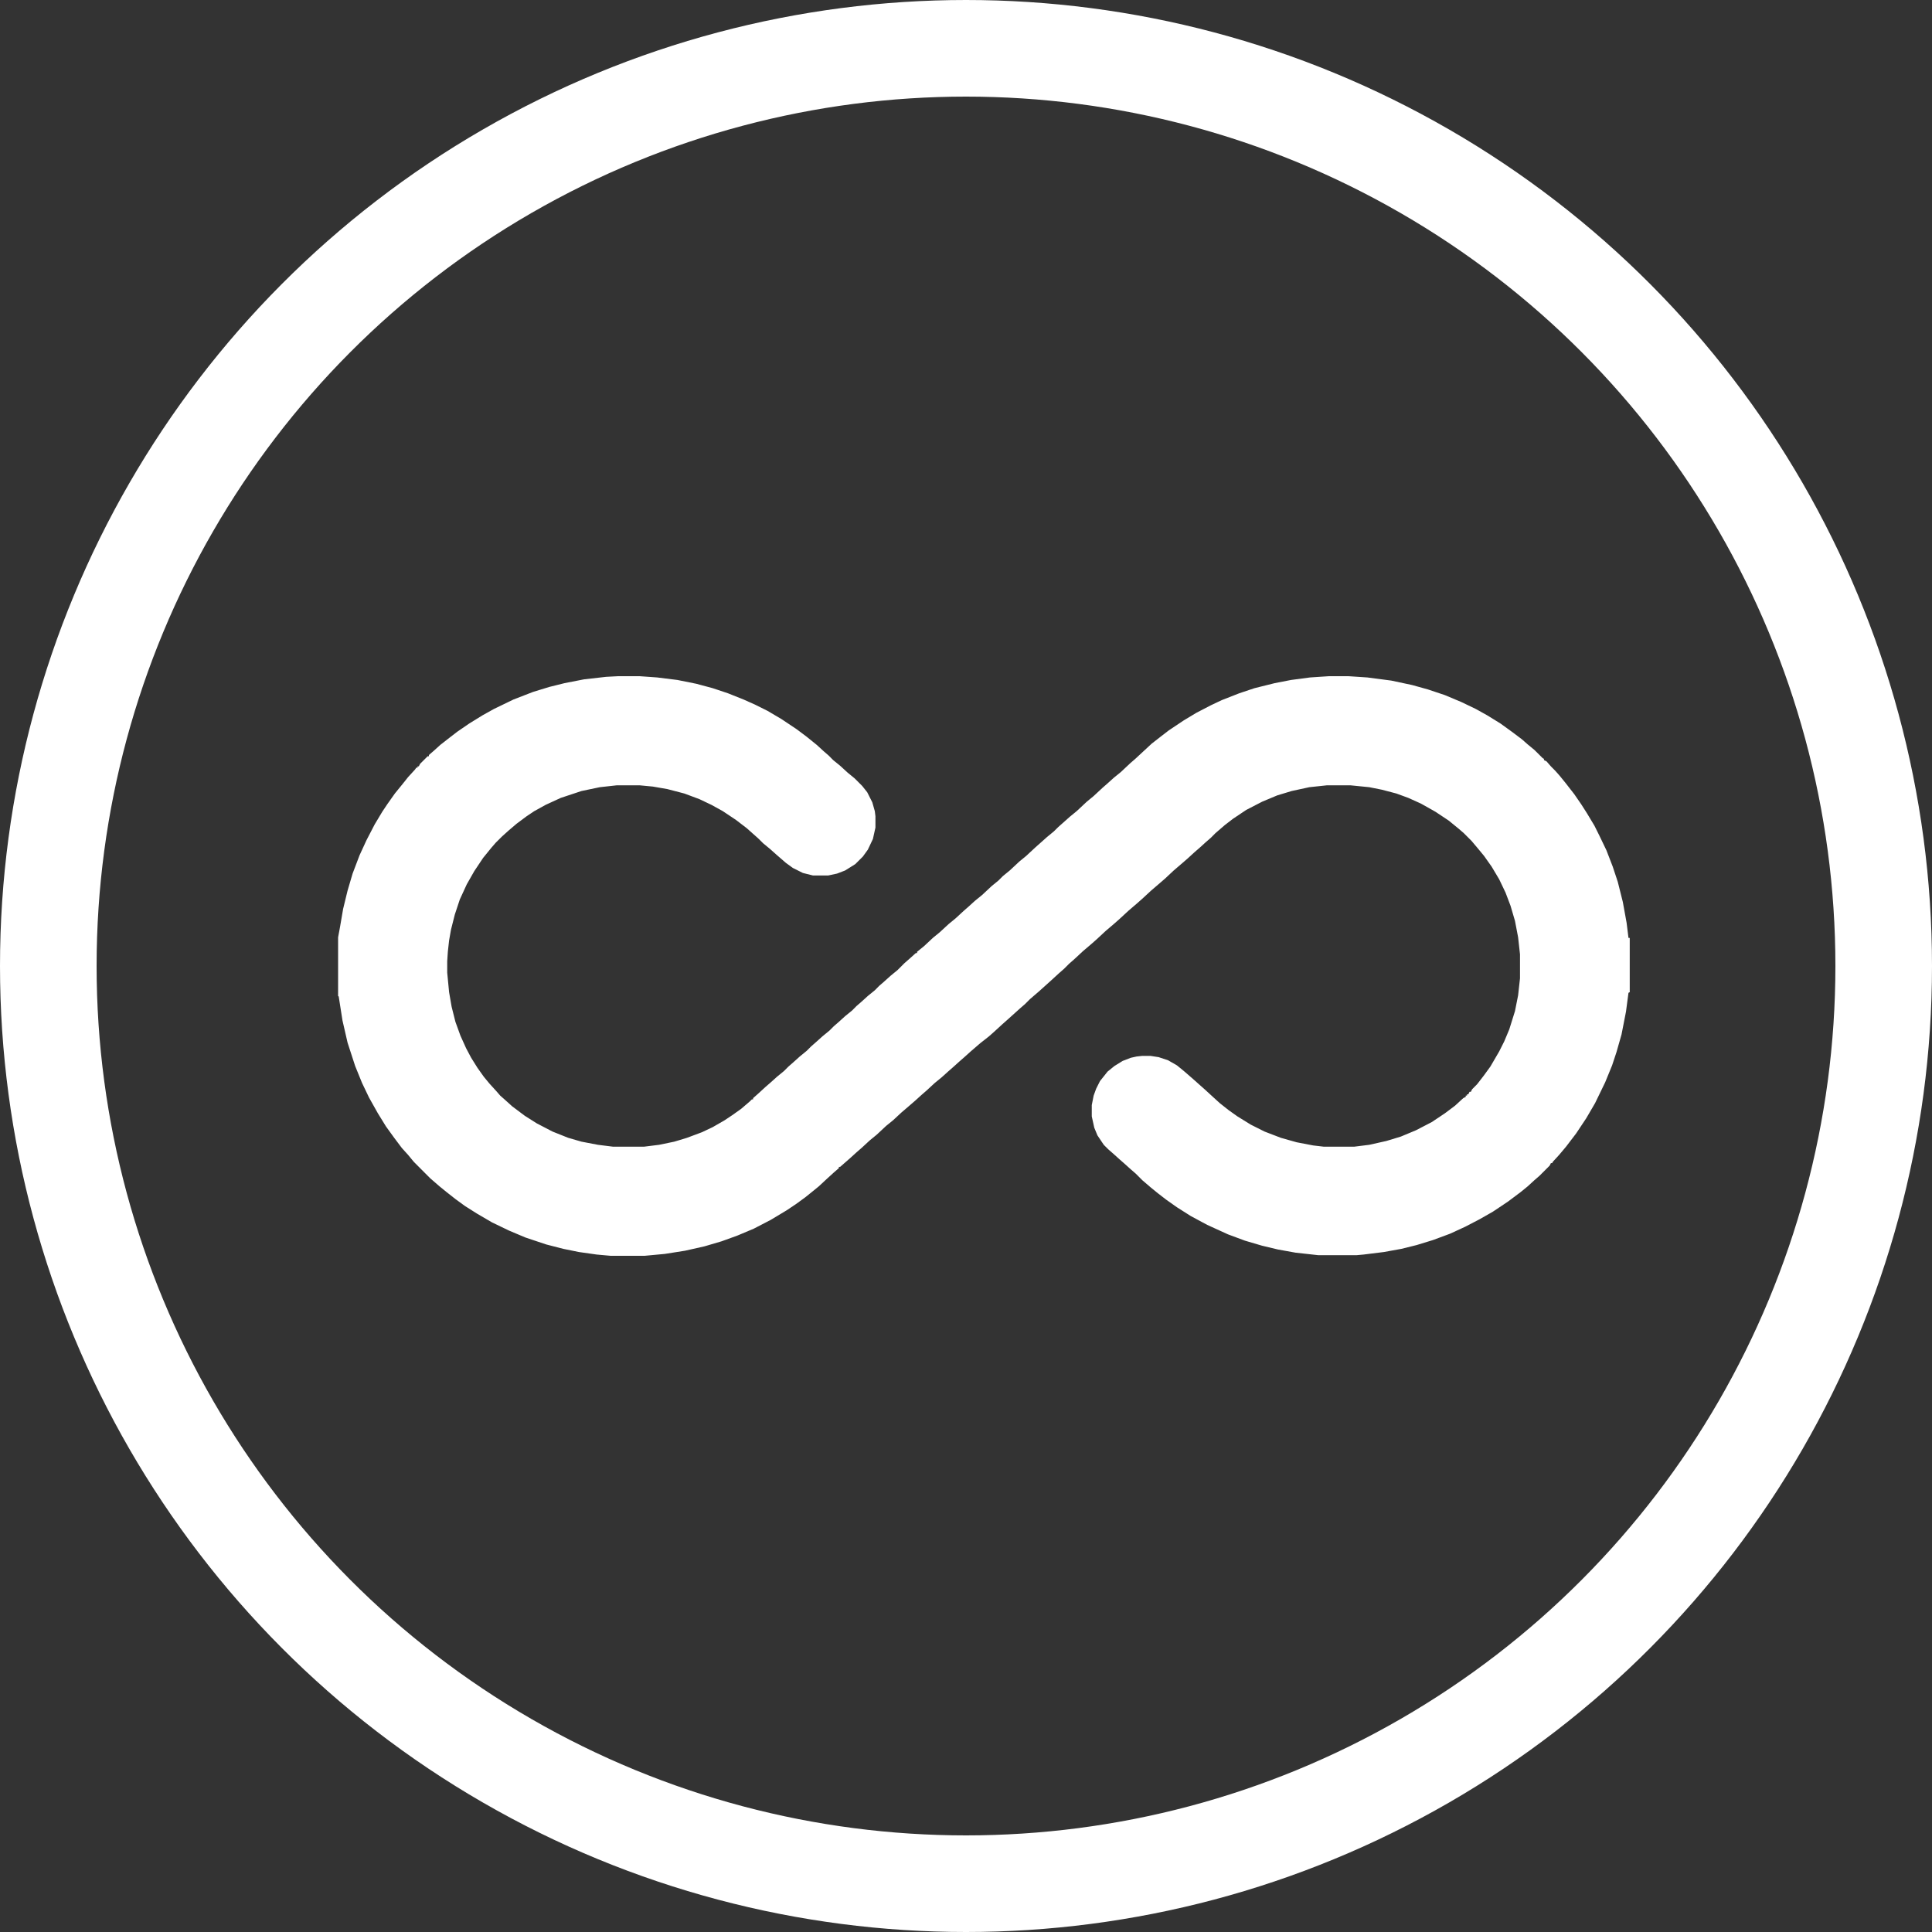
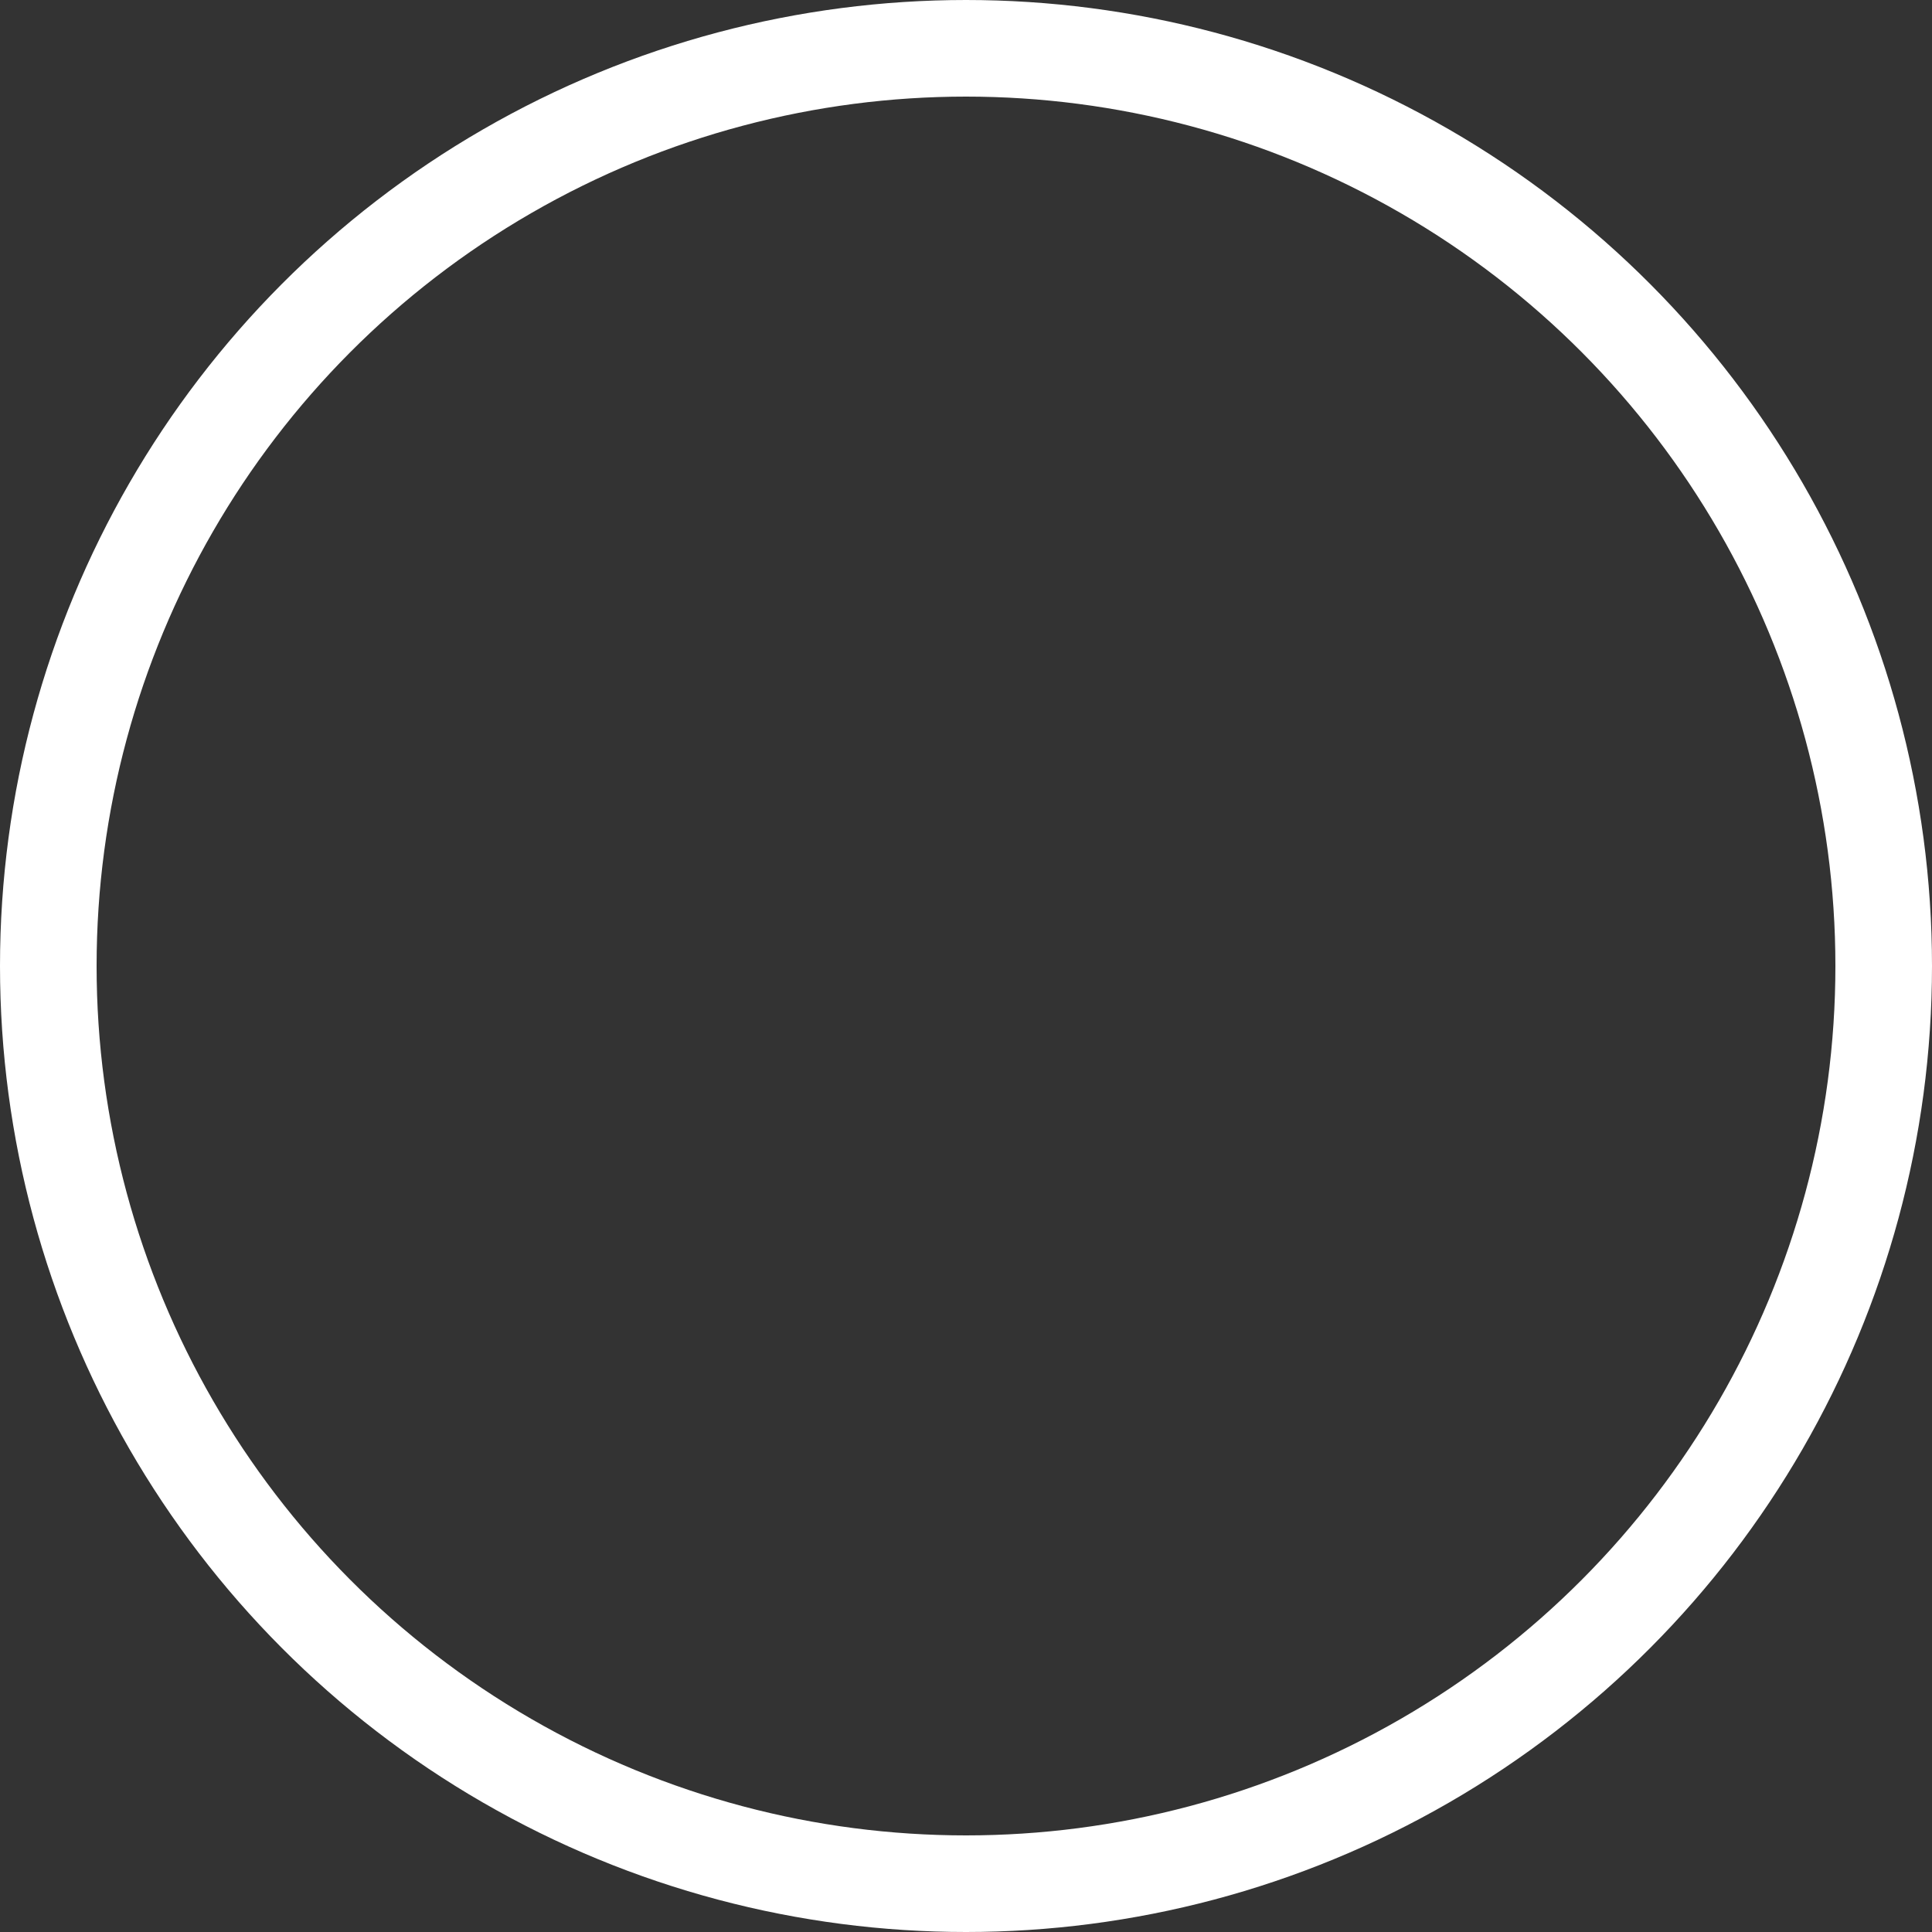
<svg xmlns="http://www.w3.org/2000/svg" width="40" height="40" viewBox="0 0 40 40" fill="none">
  <rect x="0" y="0" width="40" height="40" fill="#333333" stroke="none" />
  <circle cx="20" cy="20" r="19" stroke="white" stroke-width="2" />
-   <path d="M12.798 14H13.242L13.607 14.026L14.025 14.078L14.417 14.157L14.756 14.248L15.07 14.353L15.396 14.483L15.631 14.588L15.892 14.718L16.18 14.888L16.493 15.097L16.702 15.254L16.911 15.423L17.054 15.554L17.159 15.645L17.25 15.737L17.394 15.854L17.551 15.998L17.694 16.115L17.851 16.272L17.955 16.403L18.06 16.611L18.112 16.794L18.125 16.899V17.134L18.073 17.369L17.968 17.591L17.864 17.735L17.707 17.891L17.498 18.022L17.329 18.087L17.146 18.126H16.832L16.623 18.074L16.415 17.97L16.271 17.865L16.075 17.695L15.944 17.578L15.801 17.46L15.696 17.356L15.592 17.264L15.461 17.147L15.239 16.977L14.965 16.794L14.73 16.664L14.482 16.546L14.169 16.429L13.816 16.337L13.516 16.285L13.242 16.259H12.771L12.419 16.298L12.04 16.377L11.609 16.52L11.296 16.664L11.061 16.794L10.904 16.899L10.695 17.055L10.526 17.199L10.395 17.317L10.264 17.447L10.173 17.552L10.003 17.761L9.82 18.035L9.664 18.309L9.52 18.622L9.416 18.936L9.337 19.249L9.298 19.471L9.272 19.706L9.259 19.902V20.137L9.298 20.542L9.35 20.842L9.429 21.156L9.533 21.443L9.651 21.704L9.755 21.9L9.886 22.109L10.016 22.292L10.134 22.435L10.277 22.592L10.356 22.683L10.46 22.775L10.604 22.905L10.865 23.101L11.113 23.258L11.44 23.428L11.766 23.558L12.04 23.637L12.38 23.702L12.693 23.741H13.333L13.646 23.702L13.96 23.637L14.221 23.558L14.534 23.441L14.756 23.336L15.004 23.193L15.161 23.088L15.344 22.958L15.527 22.801L15.566 22.762H15.592V22.736L15.696 22.644L15.853 22.5L15.958 22.409L16.088 22.292L16.232 22.174L16.323 22.083L16.428 21.991L16.558 21.874L16.702 21.756L16.793 21.665L16.898 21.573L17.028 21.456L17.172 21.338L17.263 21.247L17.368 21.156L17.498 21.038L17.642 20.921L17.733 20.829L17.838 20.738L17.968 20.62L18.112 20.503L18.203 20.411L18.308 20.32L18.439 20.202L18.582 20.085L18.726 19.941L18.83 19.85L18.961 19.732H18.987V19.706L19.131 19.589L19.313 19.419L19.457 19.301L19.64 19.132L19.784 19.014L19.953 18.858L20.058 18.766L20.188 18.648L20.332 18.531L20.528 18.348L20.671 18.231L20.763 18.139L20.906 18.022L21.102 17.839L21.246 17.721L21.442 17.539L21.546 17.447L21.677 17.33L21.82 17.212L21.912 17.121L22.016 17.029L22.147 16.912L22.291 16.794L22.5 16.599L22.643 16.481L22.826 16.311L22.93 16.22L23.061 16.102L23.205 15.985L23.4 15.802L23.505 15.711L23.844 15.397L24.027 15.254L24.197 15.123L24.51 14.914L24.771 14.757L25.072 14.601L25.294 14.496L25.659 14.353L25.973 14.248L26.391 14.144L26.73 14.078L27.122 14.026L27.514 14H27.918L28.31 14.026L28.806 14.091L29.237 14.183L29.564 14.274L29.916 14.392L30.256 14.535L30.556 14.679L30.791 14.81L31.065 14.979L31.3 15.149L31.509 15.306L31.627 15.41L31.77 15.528L31.94 15.697L31.966 15.711V15.737L32.019 15.763L32.11 15.867L32.201 15.959L32.293 16.063L32.41 16.207L32.593 16.442L32.737 16.651L32.854 16.834L33.011 17.095L33.115 17.304L33.259 17.604L33.39 17.943L33.494 18.257L33.599 18.675L33.677 19.105L33.716 19.419H33.742V20.542L33.716 20.555L33.664 20.947L33.572 21.417L33.468 21.782L33.377 22.057L33.233 22.409L33.024 22.84L32.841 23.153L32.632 23.467L32.423 23.741L32.28 23.911L32.149 24.054L32.136 24.081H32.11L32.084 24.133L31.875 24.342L31.77 24.433L31.627 24.564L31.483 24.681L31.222 24.877L30.909 25.086L30.634 25.243L30.334 25.399L30.021 25.543L29.668 25.674L29.329 25.778L29.015 25.856L28.65 25.922L28.232 25.974L28.088 25.987H27.292L26.822 25.935L26.456 25.869L26.13 25.791L25.777 25.687L25.424 25.556L24.994 25.36L24.654 25.177L24.367 24.995L24.145 24.838L23.975 24.707L23.831 24.59L23.648 24.433L23.518 24.302L23.413 24.211L23.283 24.094L23.178 24.002L23.048 23.885L22.943 23.793L22.852 23.702L22.721 23.506L22.656 23.349L22.604 23.114V22.879L22.643 22.683L22.695 22.54L22.774 22.383L22.93 22.187L23.074 22.07L23.244 21.965L23.413 21.9L23.531 21.874L23.648 21.861H23.818L23.988 21.887L24.184 21.952L24.367 22.057L24.51 22.174L24.706 22.344L24.837 22.461L24.941 22.553L25.111 22.709L25.255 22.84L25.437 22.984L25.62 23.114L25.895 23.284L26.182 23.428L26.521 23.558L26.848 23.65L27.187 23.715L27.409 23.741H28.036L28.349 23.702L28.702 23.623L29.002 23.532L29.316 23.401L29.642 23.232L29.916 23.049L30.125 22.892L30.295 22.736L30.347 22.709V22.683H30.373V22.657H30.399L30.425 22.605H30.452L30.478 22.553L30.582 22.448L30.713 22.279L30.856 22.083L31.039 21.769L31.144 21.56L31.248 21.312L31.366 20.934L31.431 20.607L31.47 20.255V19.758L31.431 19.406L31.366 19.066L31.274 18.753L31.17 18.479L31.039 18.205L30.883 17.943L30.726 17.721L30.608 17.578L30.465 17.408L30.308 17.251L30.203 17.16L29.995 16.99L29.72 16.807L29.42 16.638L29.159 16.52L28.911 16.429L28.61 16.35L28.349 16.298L27.958 16.259H27.474L27.109 16.298L26.743 16.377L26.443 16.468L26.13 16.599L25.803 16.768L25.529 16.951L25.359 17.082L25.163 17.251L25.072 17.343L24.967 17.434L24.837 17.552L24.732 17.643L24.589 17.774L24.484 17.865L24.301 18.022L24.119 18.192L24.014 18.283L23.831 18.44L23.648 18.609L23.544 18.701L23.361 18.858L23.178 19.027L23.074 19.119L22.891 19.275L22.708 19.445L22.604 19.537L22.421 19.693L22.238 19.863L22.134 19.954L22.029 20.059L21.925 20.15L21.768 20.294L21.507 20.529L21.324 20.686L21.22 20.79L21.115 20.881L20.854 21.116L20.75 21.208L20.58 21.364L20.476 21.456L20.293 21.6L20.097 21.769L19.966 21.887L19.862 21.978L19.731 22.096L19.627 22.187L19.496 22.305L19.353 22.422L19.183 22.579L19.078 22.67L18.948 22.788L18.843 22.879L18.66 23.036L18.491 23.193L18.347 23.31L18.151 23.493L18.008 23.61L17.838 23.767L17.733 23.858L17.603 23.976L17.394 24.159H17.368V24.185L17.263 24.276L17.133 24.394L16.95 24.564L16.806 24.681L16.676 24.786L16.48 24.929L16.284 25.06L15.958 25.256L15.605 25.439L15.265 25.582L14.939 25.7L14.586 25.804L14.182 25.895L13.764 25.961L13.346 26H12.641L12.354 25.974L11.988 25.922L11.662 25.856L11.309 25.765L10.878 25.621L10.539 25.478L10.186 25.308L9.873 25.125L9.625 24.968L9.429 24.825L9.246 24.681L9.102 24.564L8.906 24.394L8.567 24.054L8.449 23.911L8.319 23.767L8.162 23.558L7.992 23.323L7.823 23.049L7.64 22.723L7.496 22.422L7.353 22.07L7.196 21.587L7.091 21.13L7.013 20.633L7 20.62V19.406L7.039 19.197L7.104 18.818L7.196 18.44L7.3 18.087L7.444 17.708L7.588 17.395L7.757 17.069L7.914 16.807L8.018 16.651L8.175 16.429L8.345 16.22L8.449 16.089L8.593 15.932L8.619 15.893H8.645V15.867H8.671L8.697 15.815L8.854 15.658H8.88V15.632L8.985 15.541L9.115 15.423L9.298 15.28L9.468 15.149L9.716 14.979L9.99 14.81L10.225 14.679L10.63 14.483L11.035 14.326L11.374 14.222L11.688 14.144L12.092 14.065L12.55 14.013L12.798 14Z" fill="white" />
</svg>